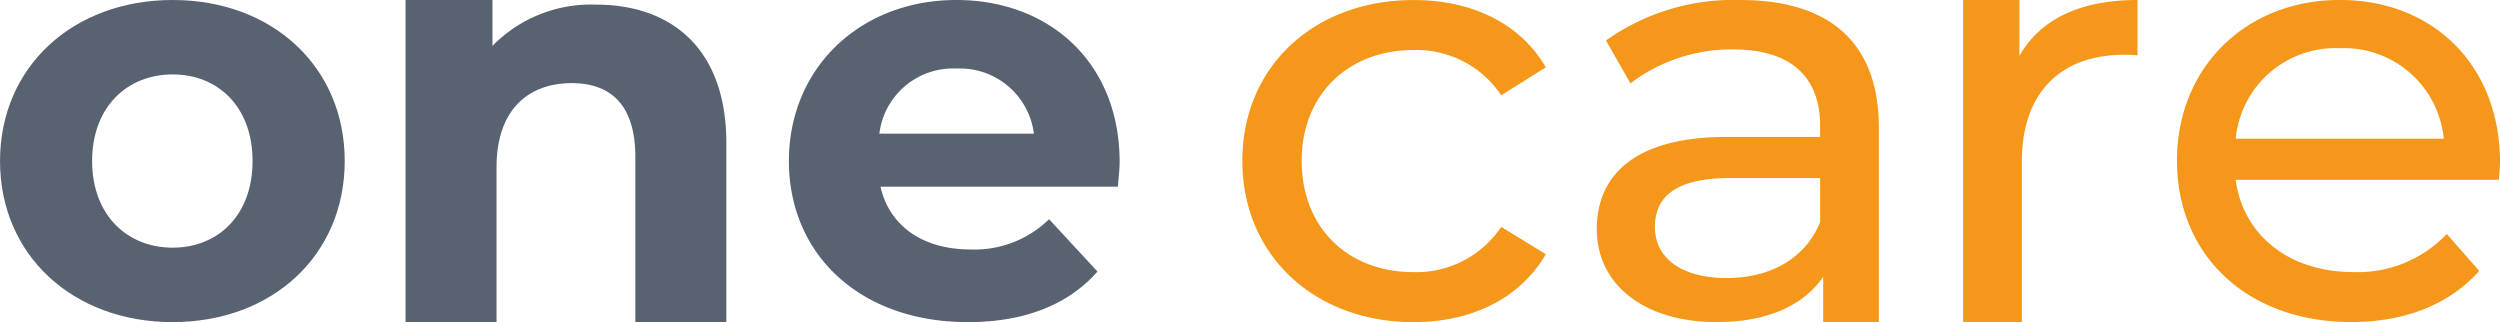
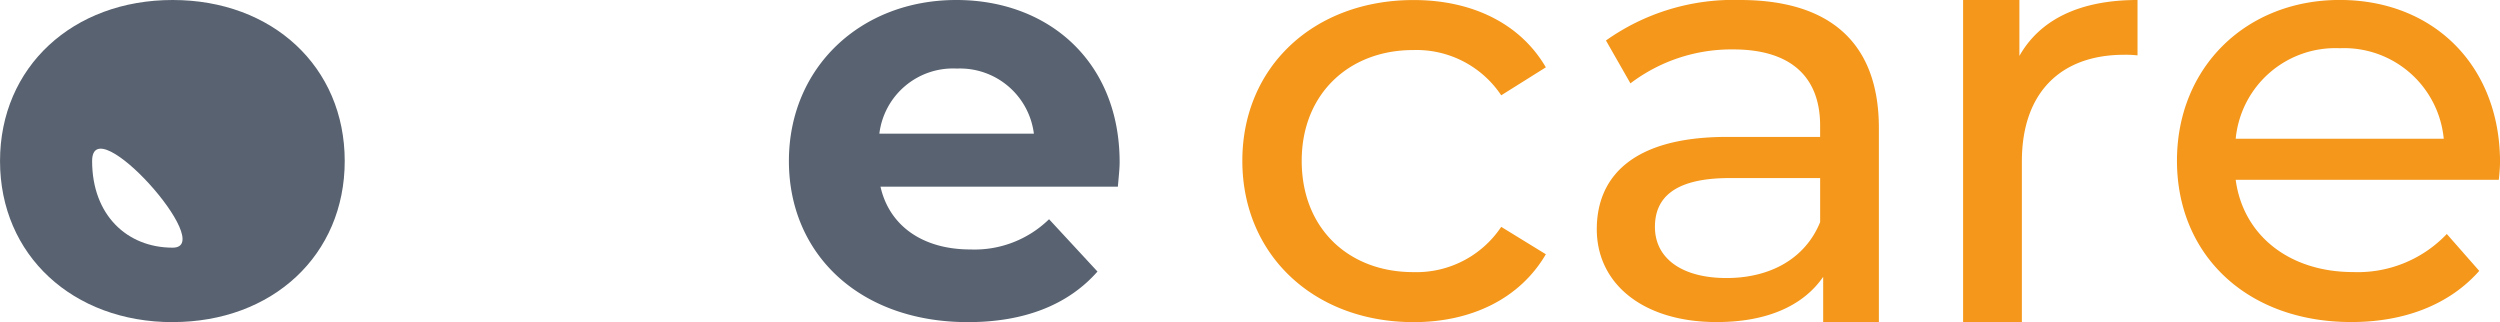
<svg xmlns="http://www.w3.org/2000/svg" width="229.723" height="29.596" viewBox="0 0 229.723 29.596">
  <g id="logo2" transform="translate(-303.998 -482)">
-     <path id="Path_8" data-name="Path 8" d="M319.863,504.758c-4.181,0-7.4-2.992-7.4-7.96s3.216-7.96,7.4-7.96,7.343,2.992,7.343,7.96S324.043,504.758,319.863,504.758Zm0,6.838c9.165,0,15.811-6.144,15.811-14.8S329.028,482,319.863,482,304,488.144,304,496.8,310.7,511.6,319.863,511.6Z" fill="#586270" />
-     <path id="Path_9" data-name="Path 9" d="M534.313,482.427a12.646,12.646,0,0,0-9.54,3.793V482h-7.986v29.6h8.361V497.386c0-5.289,2.894-7.746,6.914-7.746,3.7,0,5.842,2.137,5.842,6.785V511.6h8.361V495.142C546.265,486.381,541.12,482.427,534.313,482.427Z" transform="translate(-175.524)" fill="#586270" />
+     <path id="Path_8" data-name="Path 8" d="M319.863,504.758c-4.181,0-7.4-2.992-7.4-7.96S324.043,504.758,319.863,504.758Zm0,6.838c9.165,0,15.811-6.144,15.811-14.8S329.028,482,319.863,482,304,488.144,304,496.8,310.7,511.6,319.863,511.6Z" fill="#586270" />
    <path id="Path_10" data-name="Path 10" d="M733.379,488.3a6.845,6.845,0,0,1,7.075,5.983h-14.2A6.82,6.82,0,0,1,733.379,488.3Zm14.954,8.6c0-9.242-6.539-14.9-15.007-14.9-8.79,0-15.383,6.2-15.383,14.8,0,8.548,6.485,14.8,16.454,14.8,5.2,0,9.219-1.6,11.9-4.648l-4.449-4.808a9.792,9.792,0,0,1-7.236,2.778c-4.395,0-7.45-2.19-8.254-5.77h21.814C748.226,498.454,748.333,497.546,748.333,496.9Z" transform="translate(-341.453)" fill="#586270" />
    <path id="Path_11" data-name="Path 11" d="M971.6,511.6c5.341,0,9.783-2.188,12.145-6.237l-4.1-2.517a9.364,9.364,0,0,1-8.1,4.158c-5.847,0-10.233-3.939-10.233-10.23,0-6.182,4.386-10.175,10.233-10.175a9.365,9.365,0,0,1,8.1,4.158l4.1-2.571c-2.362-4.048-6.8-6.182-12.145-6.182-9.165,0-15.743,6.127-15.743,14.771S962.434,511.6,971.6,511.6Z" transform="translate(-537.701)" fill="#f4971a" />
    <path id="Path_12" data-name="Path 12" d="M1153.763,507.548c-4.1,0-6.578-1.805-6.578-4.7,0-2.462,1.518-4.486,6.86-4.486h8.321v4.048C1161.016,505.743,1157.811,507.548,1153.763,507.548ZM1155,482a20.224,20.224,0,0,0-12.314,3.72l2.249,3.939a15.338,15.338,0,0,1,9.446-3.118c5.341,0,7.984,2.571,7.984,7v1.039h-8.546c-8.884,0-11.976,3.829-11.976,8.48,0,5.033,4.273,8.534,11.02,8.534,4.667,0,7.984-1.532,9.783-4.158V511.6h5.117V493.762C1167.763,485.83,1163.153,482,1155,482Z" transform="translate(-691.117)" fill="#f4971a" />
    <path id="Path_13" data-name="Path 13" d="M1339.222,487.142V482h-5.173v29.6h5.4V496.825c0-6.346,3.6-9.792,9.39-9.792a9.776,9.776,0,0,1,1.237.055V482C1344.844,482,1341.134,483.751,1339.222,487.142Z" transform="translate(-849.663)" fill="#f4971a" />
    <path id="Path_14" data-name="Path 14" d="M1461.2,486.431a9.2,9.2,0,0,1,9.558,8.315h-19.117A9.2,9.2,0,0,1,1461.2,486.431Zm14.731,10.5c0-8.917-6.129-14.935-14.731-14.935s-14.956,6.182-14.956,14.771c0,8.644,6.41,14.825,16.024,14.825,4.948,0,9.052-1.641,11.751-4.7l-2.98-3.392a11.277,11.277,0,0,1-8.6,3.5c-5.9,0-10.121-3.392-10.8-8.48h24.177C1475.871,498.029,1475.927,497.373,1475.927,496.935Z" transform="translate(-942.206)" fill="#f4971a" />
  </g>
</svg>